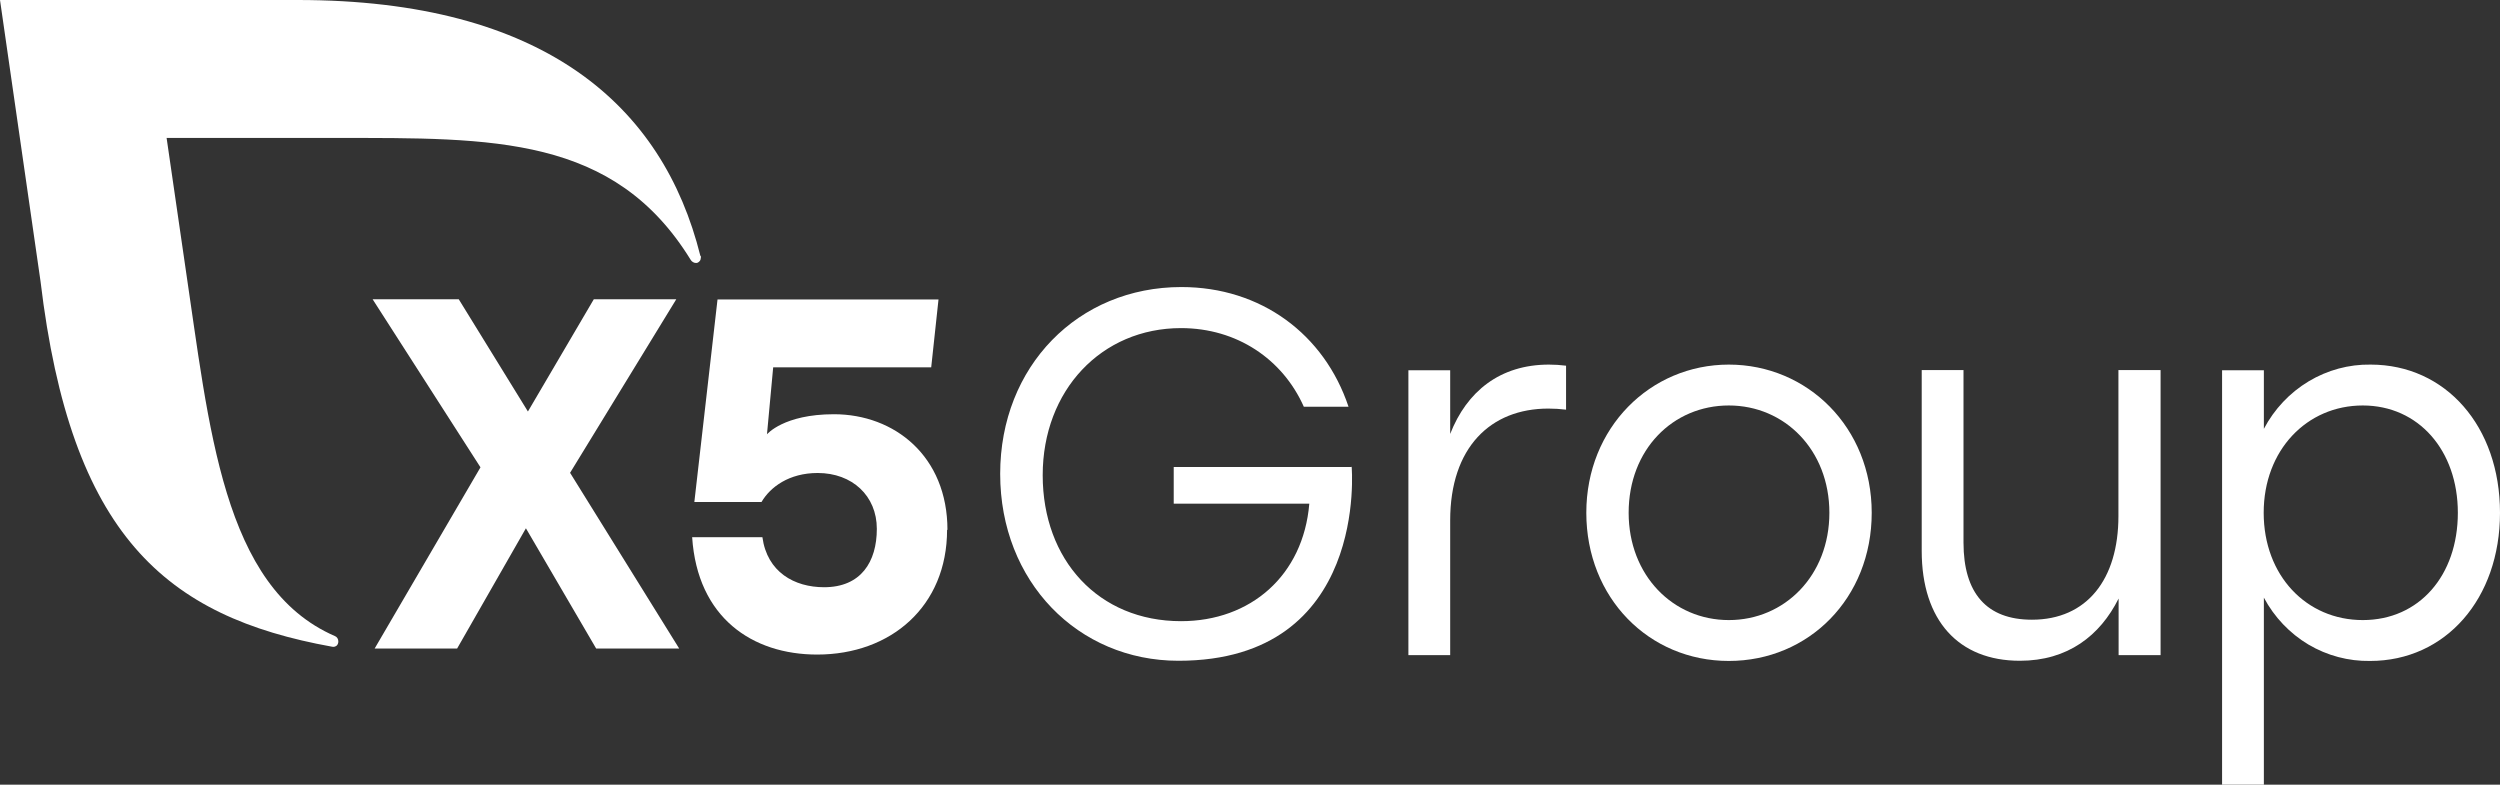
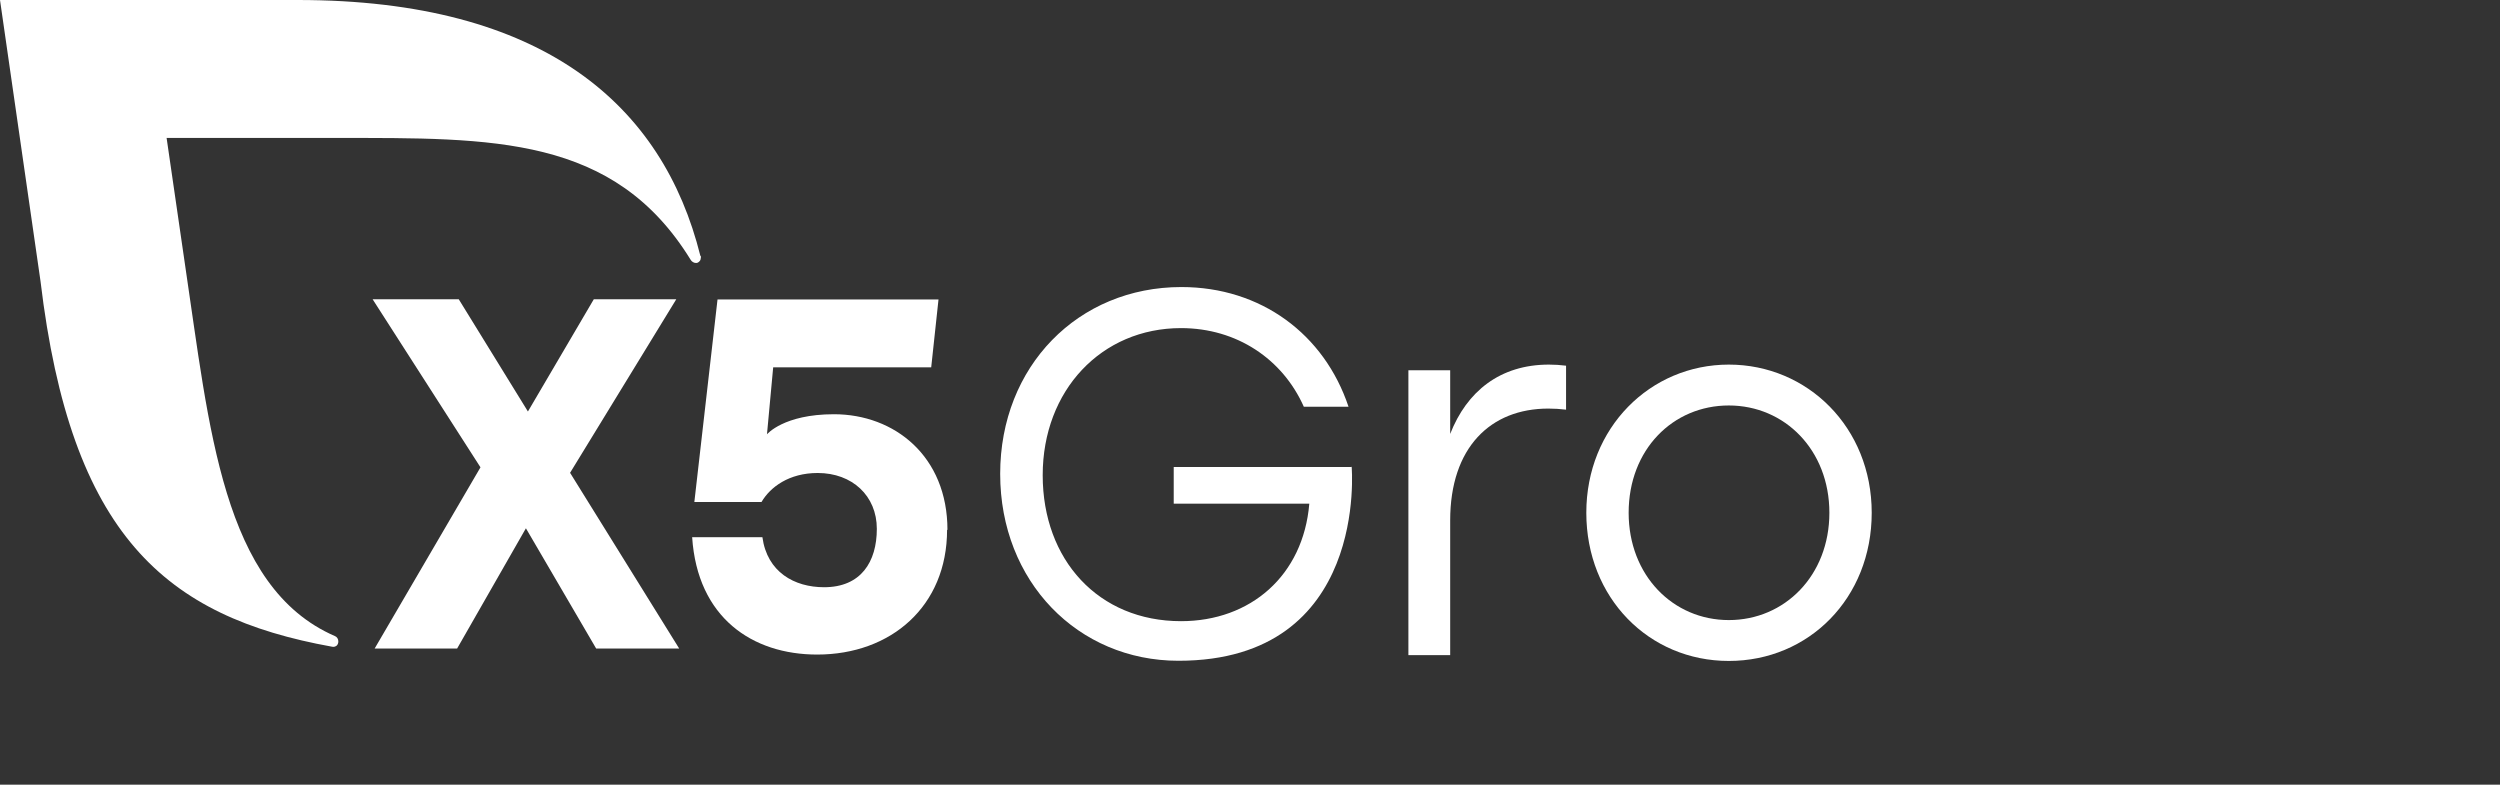
<svg xmlns="http://www.w3.org/2000/svg" id="a" width="137" height="43" viewBox="0 0 137 43">
  <rect x="0" y="0" width="137" height="43" fill="#333333" stroke="none" />
  <defs>
    <style>.cls-1{fill:#fff;stroke-width:0px;}</style>
  </defs>
  <path class="cls-1" d="M32.67,35.54l-3.85-6.59-3.77,6.59h-4.52l5.8-9.93-5.91-9.21h4.72l3.79,6.15,3.61-6.15h4.52l-5.82,9.51,5.98,9.63h-4.54Z" />
  <path class="cls-1" d="M51.9,29.03c0,4.2-3.08,6.84-7.12,6.84-3.55,0-6.56-2.02-6.85-6.43h3.85c.26,1.91,1.75,2.74,3.38,2.74,2.02,0,2.89-1.39,2.89-3.2s-1.35-3.06-3.24-3.06c-1.57,0-2.6.77-3.08,1.59h-3.68l1.27-11.1h12.11l-.4,3.72h-8.66l-.34,3.67s.91-1.1,3.67-1.1c3.32,0,6.22,2.3,6.22,6.34" />
  <path class="cls-1" d="M38.38,14.02C36.33,5.79,29.82,0,16.31,0H0l2.22,15.41c1.66,13.91,6.83,18.38,15.98,20.03.04.01.09.01.13,0,.04-.01.08-.03.12-.06.03-.03.06-.07.07-.11.02-.04.02-.09.02-.13,0-.06-.02-.12-.05-.17-.03-.05-.08-.09-.13-.11-6.18-2.68-6.89-11.46-8.21-20.28l-1.02-7.02h9.31c8.58,0,15.21-.14,19.41,6.68.03.05.07.09.12.12.05.03.1.05.16.05.04,0,.08,0,.11-.02.03-.02.07-.04.09-.07.03-.03.05-.06.06-.1.01-.04.02-.08.02-.11,0-.03,0-.06-.01-.09" />
  <path class="cls-1" d="M74.07,25.57s.96,10.64-9.49,10.64c-5.51,0-9.77-4.34-9.77-10.24s4.27-10.24,9.93-10.24c4.36,0,7.83,2.58,9.16,6.56h-2.45c-1.16-2.61-3.67-4.31-6.73-4.31-4.36,0-7.58,3.41-7.58,8.06s3.06,8,7.58,8c3.81,0,6.7-2.5,7.03-6.44h-7.43v-2.01h9.74v-.02Z" />
  <path class="cls-1" d="M85.82,20.04v2.41c-.32-.04-.64-.06-.97-.06-3.17,0-5.38,2.13-5.38,6.13v7.38h-2.29v-15.61h2.29v3.49c.91-2.33,2.73-3.8,5.41-3.8.31,0,.63.02.94.06" />
  <path class="cls-1" d="M102.57,28.1c0,4.68-3.45,8.12-7.83,8.12s-7.81-3.46-7.81-8.12,3.5-8.12,7.81-8.12,7.83,3.44,7.83,8.12ZM89.25,28.1c0,3.43,2.43,5.88,5.49,5.88s5.51-2.44,5.51-5.88-2.45-5.88-5.51-5.88-5.49,2.41-5.49,5.88Z" />
-   <path class="cls-1" d="M118.4,20.29v15.61h-2.3v-3.1c-1.02,2.04-2.79,3.41-5.41,3.41-3.36,0-5.38-2.21-5.38-6.02v-9.91h2.29v9.45c0,2.78,1.27,4.23,3.75,4.23,3.01,0,4.74-2.21,4.74-5.68v-8h2.3Z" />
-   <path class="cls-1" d="M137,28.1c0,4.71-2.98,8.12-7.12,8.12-1.18.02-2.35-.29-3.38-.9-1.02-.61-1.87-1.5-2.44-2.57v10.25h-2.29v-22.71h2.29v3.21c.57-1.08,1.42-1.98,2.45-2.6,1.03-.62,2.21-.94,3.4-.92,4.11,0,7.09,3.38,7.09,8.12h0ZM134.69,28.1c0-3.41-2.15-5.88-5.21-5.88s-5.43,2.44-5.43,5.88,2.34,5.88,5.43,5.88,5.21-2.44,5.21-5.88Z" />
</svg>